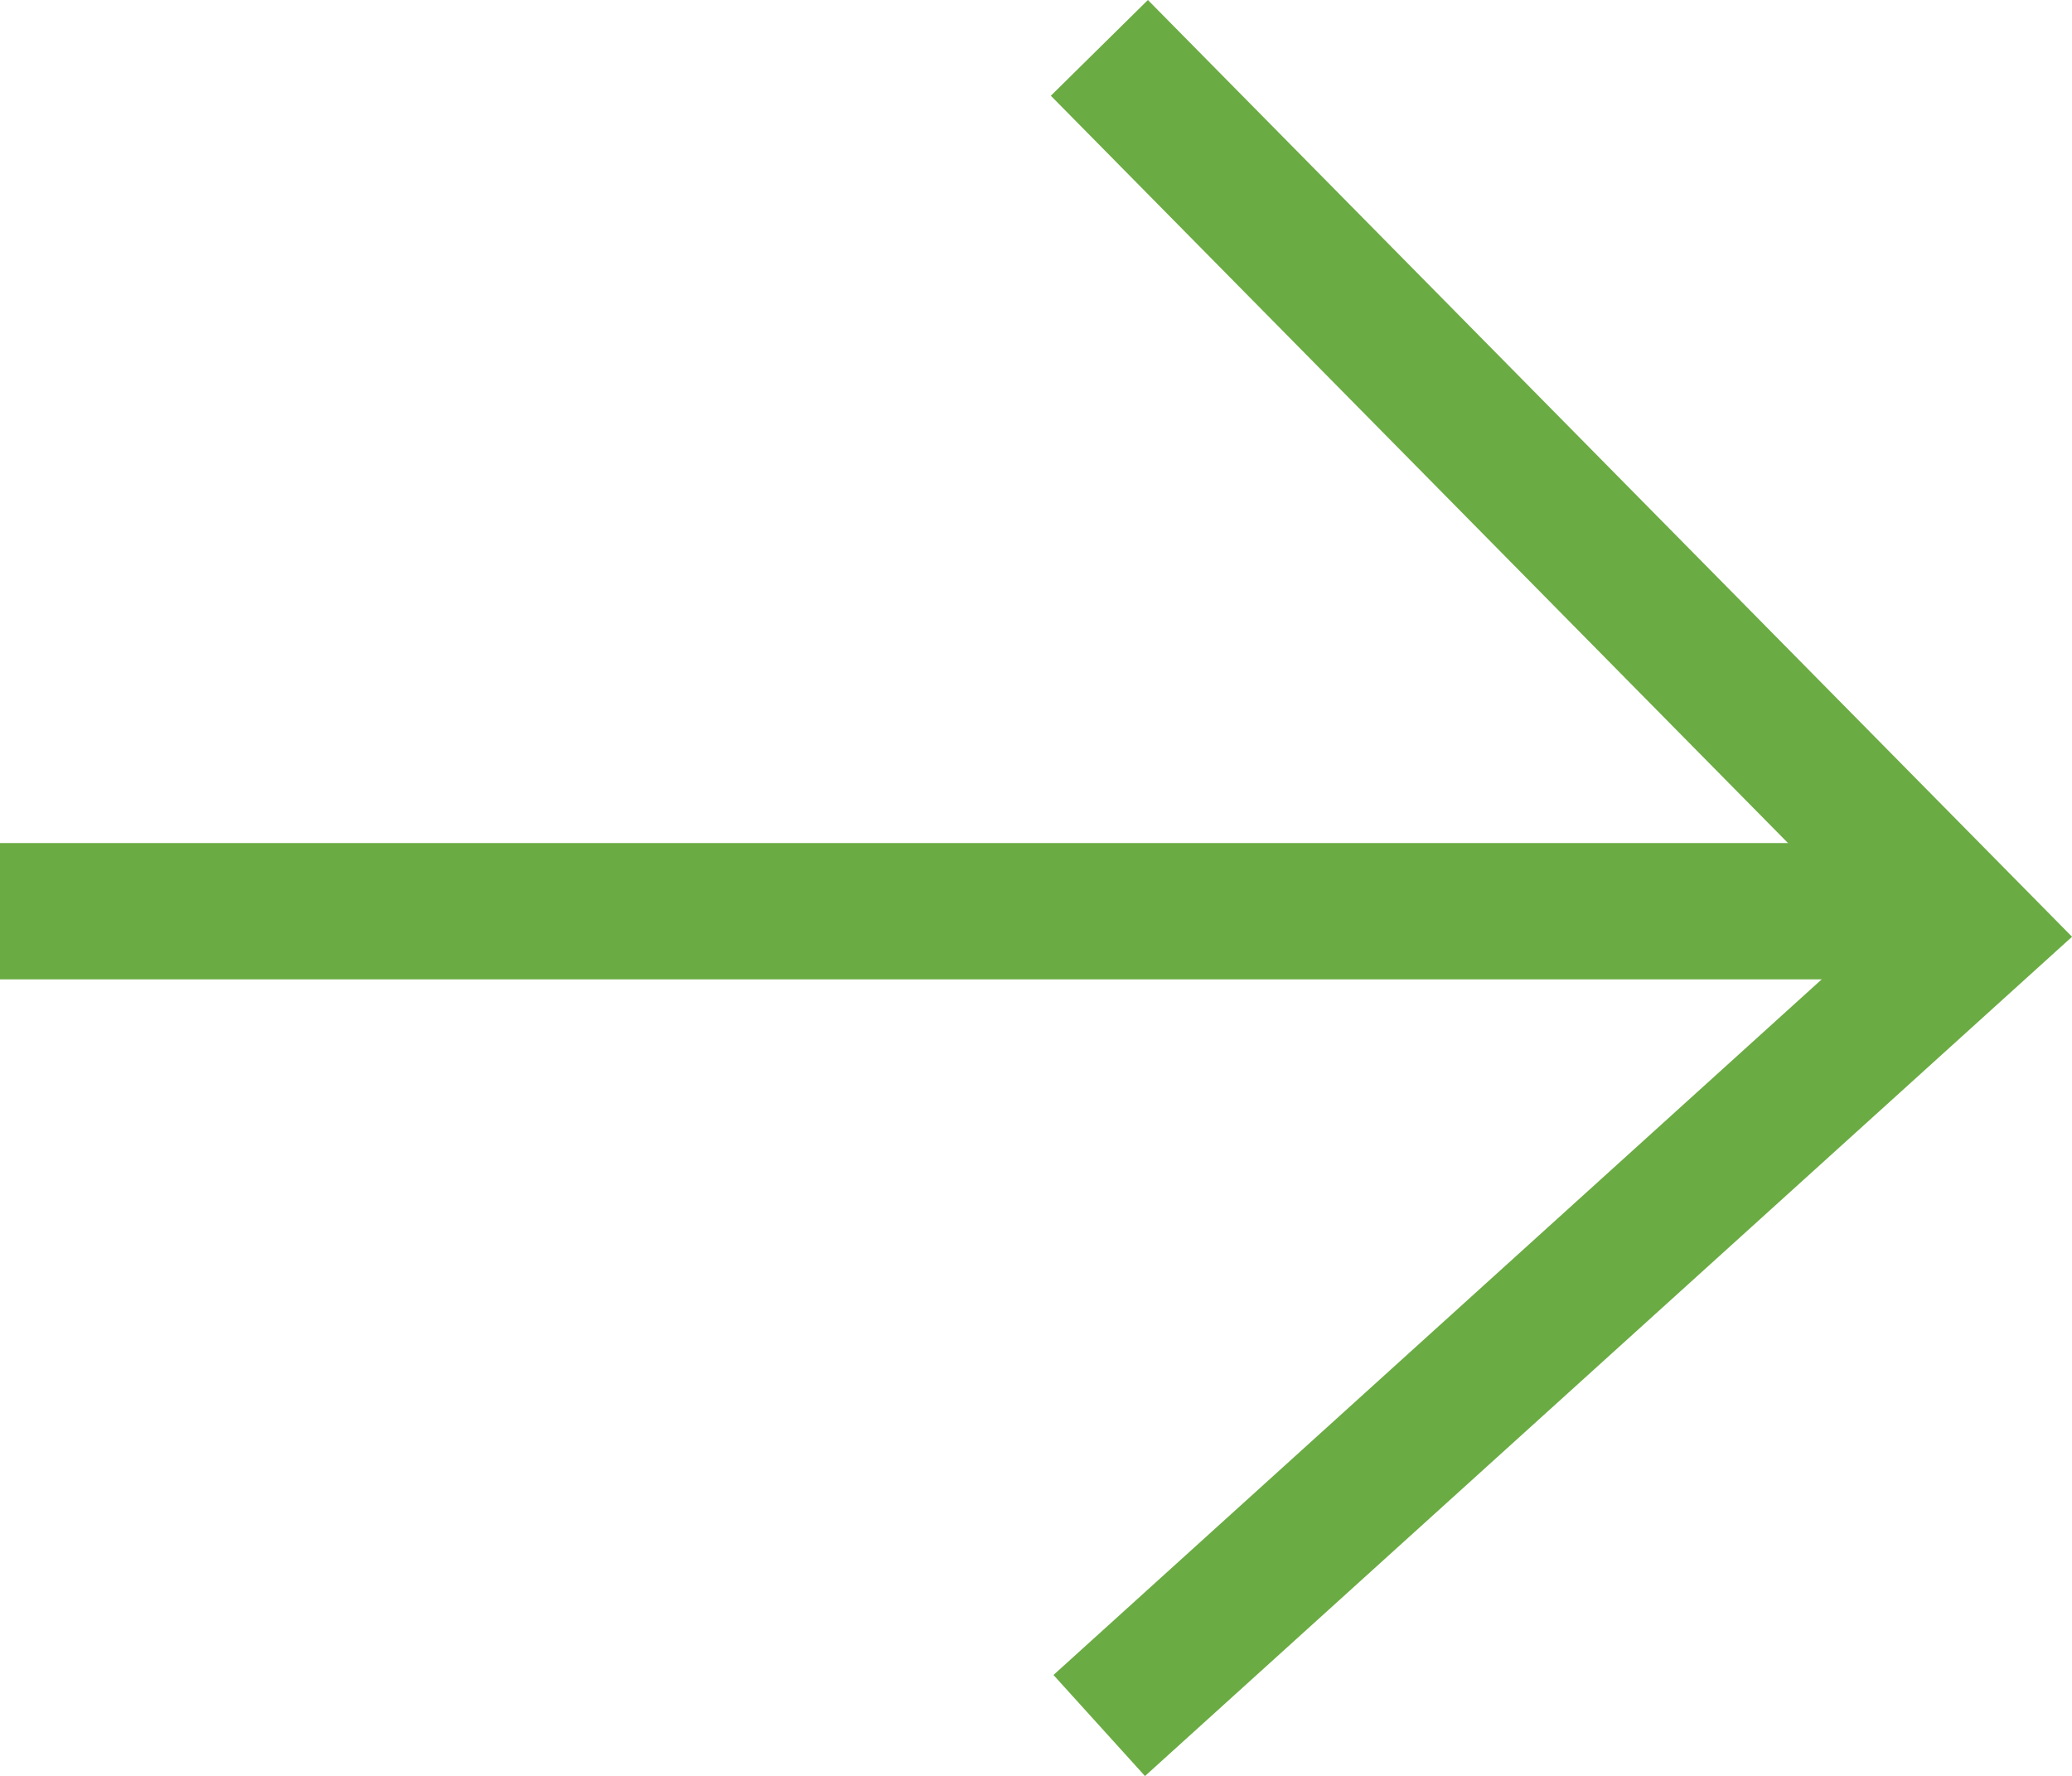
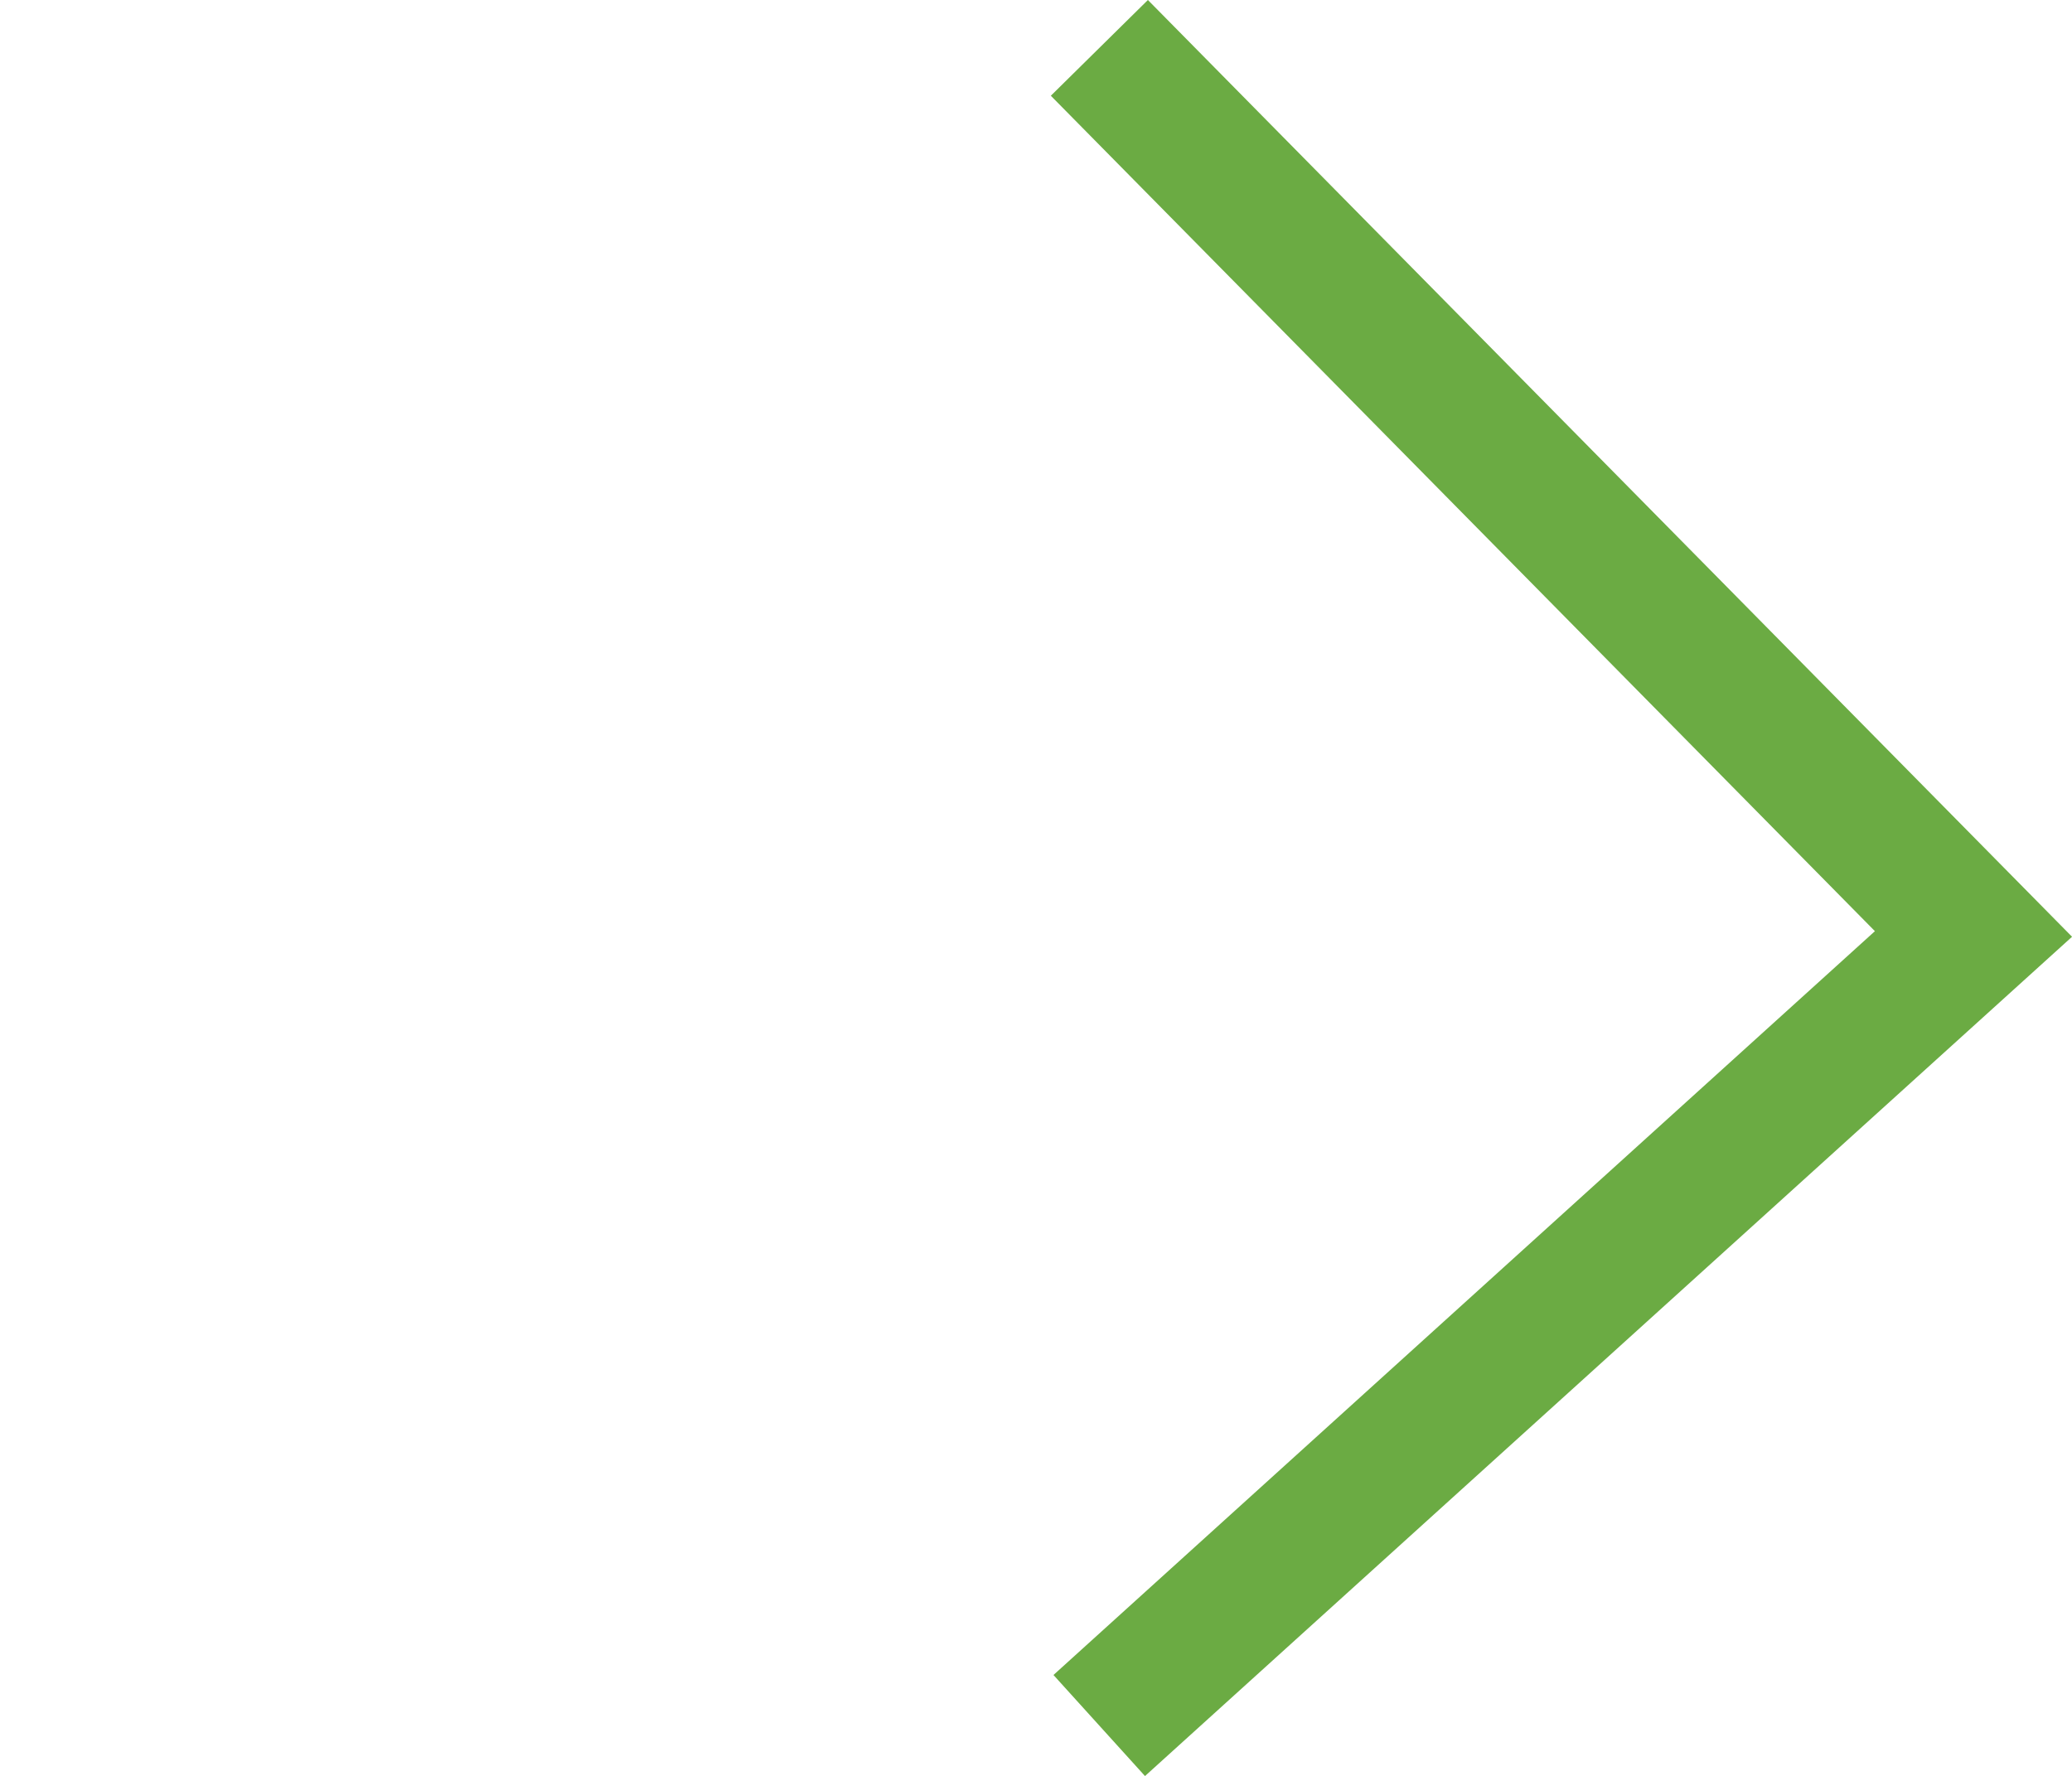
<svg xmlns="http://www.w3.org/2000/svg" width="45.595" height="39.085" viewBox="0 0 45.595 39.085">
  <g id="Group_87" data-name="Group 87" transform="translate(-1384.5 -3097.447)">
    <path id="Path_6" data-name="Path 6" d="M-951.76,2772.54l-2.107-2.136,20.615-20.336,18.47,20.4-2.224,2.014-16.369-18.076Z" transform="translate(4180.164 4051.314) rotate(90)" fill="#6bab43" />
-     <path id="Line_1" data-name="Line 1" d="M43,1.5H0v-3H43Z" transform="translate(1384.5 3117.5)" fill="#6bab43" />
  </g>
</svg>